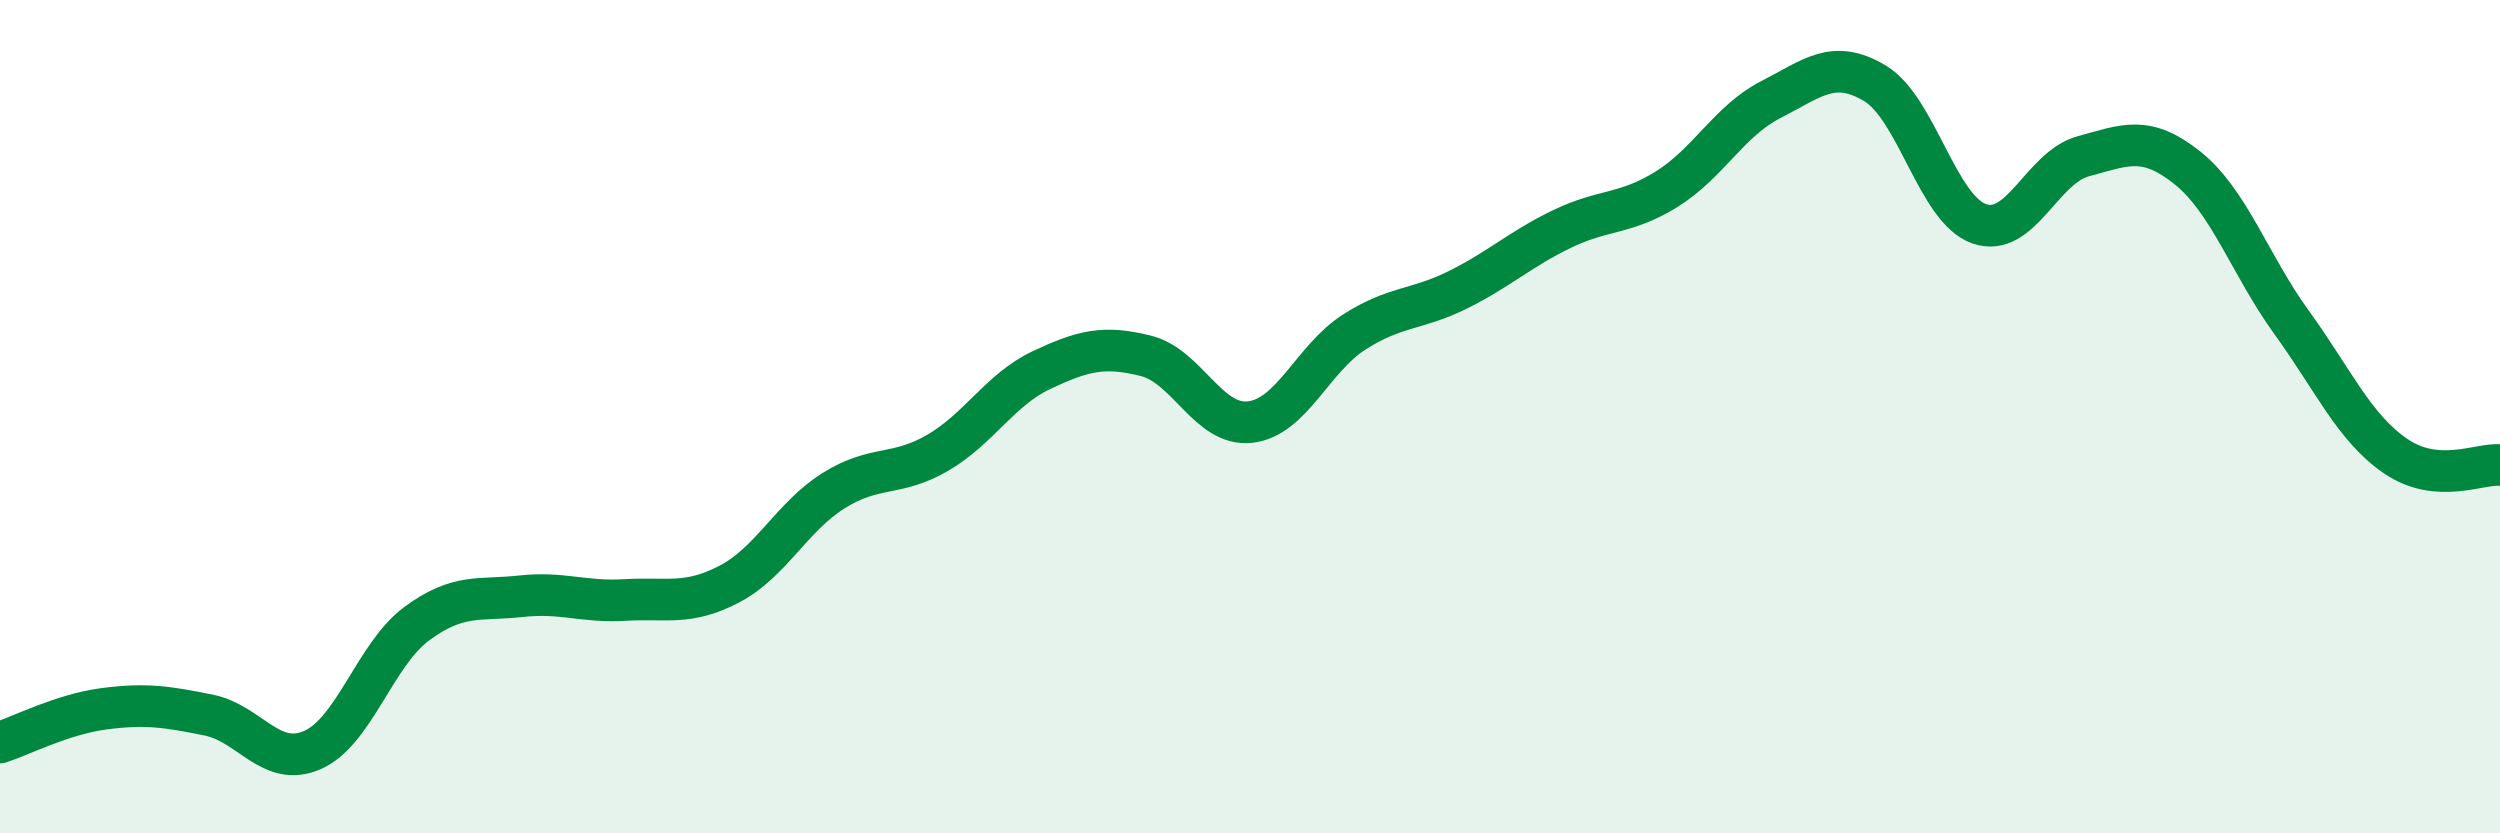
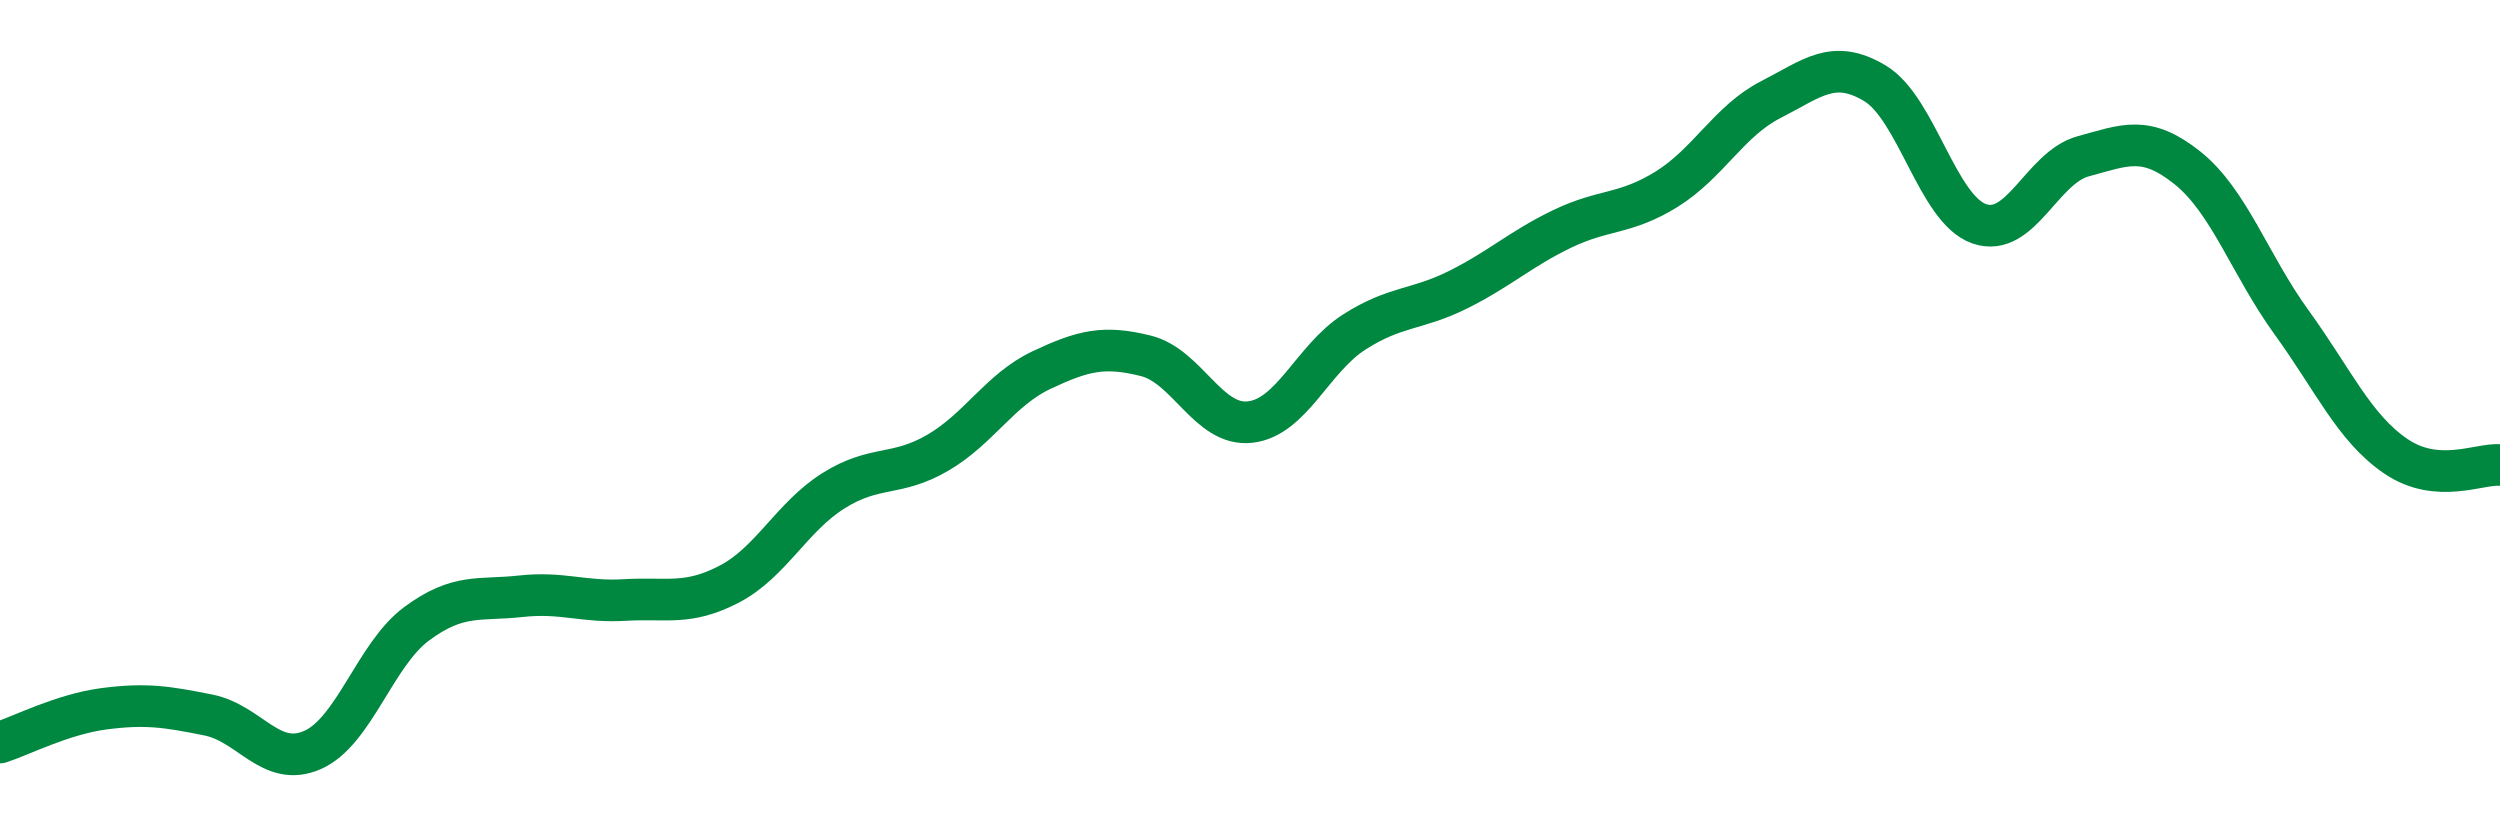
<svg xmlns="http://www.w3.org/2000/svg" width="60" height="20" viewBox="0 0 60 20">
-   <path d="M 0,17.82 C 0.5,17.66 1.5,17.14 2.5,17.01 C 3.5,16.88 4,16.96 5,17.16 C 6,17.36 6.5,18.44 7.5,18 C 8.5,17.56 9,15.71 10,14.97 C 11,14.23 11.5,14.42 12.5,14.31 C 13.5,14.2 14,14.46 15,14.4 C 16,14.34 16.5,14.54 17.5,14.02 C 18.5,13.5 19,12.41 20,11.78 C 21,11.15 21.5,11.45 22.5,10.87 C 23.5,10.29 24,9.35 25,8.88 C 26,8.41 26.5,8.29 27.5,8.54 C 28.5,8.79 29,10.24 30,10.13 C 31,10.02 31.5,8.61 32.5,7.97 C 33.5,7.33 34,7.45 35,6.95 C 36,6.45 36.5,5.97 37.5,5.49 C 38.5,5.01 39,5.16 40,4.54 C 41,3.92 41.5,2.9 42.5,2.39 C 43.5,1.88 44,1.4 45,2 C 46,2.6 46.5,5.02 47.5,5.37 C 48.5,5.72 49,4.02 50,3.75 C 51,3.48 51.5,3.23 52.5,4.03 C 53.5,4.83 54,6.36 55,7.74 C 56,9.12 56.5,10.27 57.5,10.95 C 58.5,11.63 59.5,11.12 60,11.16L60 20L0 20Z" fill="#008740" opacity="0.1" stroke-linecap="round" stroke-linejoin="round" />
  <path d="M 0,17.82 C 0.5,17.66 1.5,17.14 2.5,17.01 C 3.5,16.88 4,16.96 5,17.16 C 6,17.36 6.5,18.44 7.5,18 C 8.5,17.56 9,15.71 10,14.97 C 11,14.23 11.5,14.42 12.5,14.31 C 13.5,14.2 14,14.46 15,14.4 C 16,14.34 16.5,14.54 17.5,14.02 C 18.5,13.5 19,12.41 20,11.78 C 21,11.15 21.5,11.45 22.5,10.87 C 23.5,10.29 24,9.35 25,8.88 C 26,8.41 26.5,8.29 27.5,8.54 C 28.5,8.79 29,10.24 30,10.13 C 31,10.02 31.5,8.61 32.5,7.97 C 33.5,7.33 34,7.45 35,6.95 C 36,6.45 36.5,5.97 37.5,5.49 C 38.5,5.01 39,5.16 40,4.54 C 41,3.92 41.5,2.9 42.5,2.39 C 43.5,1.88 44,1.4 45,2 C 46,2.6 46.5,5.02 47.5,5.37 C 48.5,5.72 49,4.02 50,3.75 C 51,3.48 51.5,3.23 52.5,4.03 C 53.5,4.83 54,6.36 55,7.74 C 56,9.12 56.5,10.27 57.5,10.95 C 58.5,11.63 59.5,11.12 60,11.16" stroke="#008740" stroke-width="1" fill="none" stroke-linecap="round" stroke-linejoin="round" />
</svg>